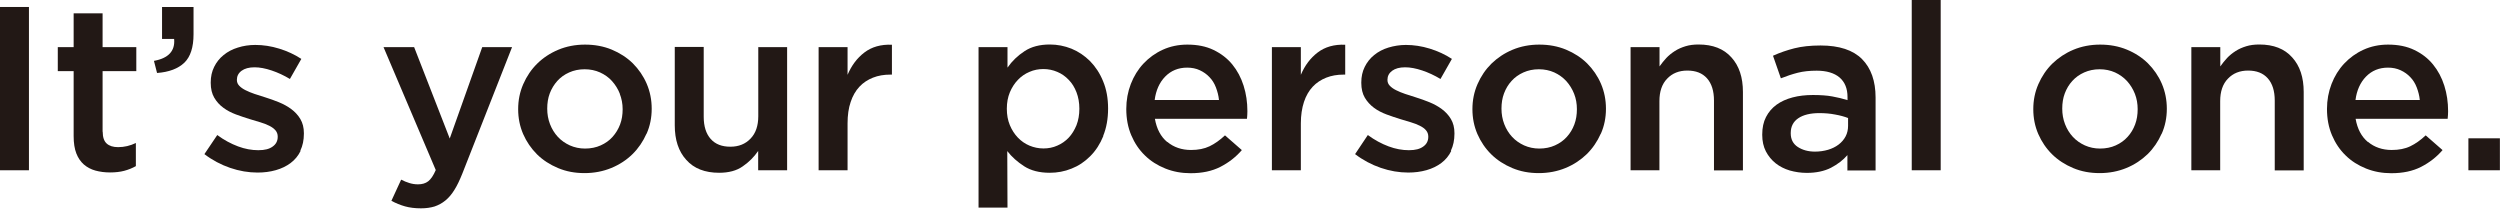
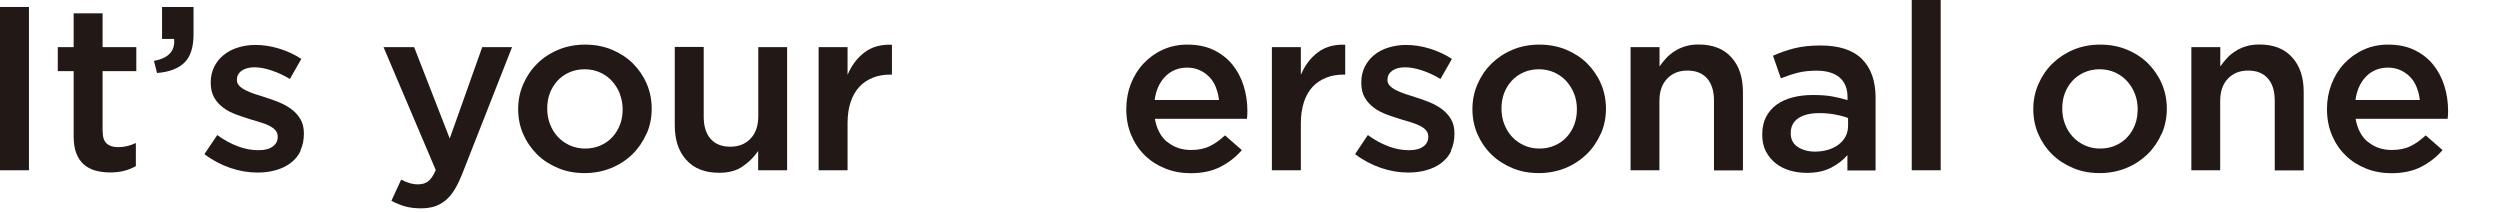
<svg xmlns="http://www.w3.org/2000/svg" width="365" height="31" viewBox="0 0 365 31" fill="none">
  <g clip-path="url(#clip0_35_421)">
    <path d="M4.226 1.019V24.859H0V1.019H4.226Z" fill="#221815" />
    <path d="M14.995 19.237C14.995 20.034 15.189 20.607 15.578 20.957C15.966 21.308 16.517 21.483 17.245 21.483C18.152 21.483 19.01 21.276 19.836 20.878V24.254C19.302 24.556 18.735 24.779 18.136 24.939C17.537 25.098 16.84 25.177 16.063 25.177C15.286 25.177 14.59 25.082 13.942 24.907C13.294 24.732 12.728 24.429 12.242 24.015C11.772 23.601 11.4 23.059 11.141 22.39C10.882 21.722 10.752 20.878 10.752 19.874V10.383H8.437V6.88H10.752V1.943H14.978V6.88H19.901V10.383H14.978V19.237H14.995Z" fill="#221815" />
    <path d="M25.423 5.685H23.658V1.019H28.256V5.001C28.256 6.912 27.803 8.297 26.912 9.157C26.006 10.017 24.678 10.527 22.929 10.654L22.476 8.886C24.597 8.504 25.585 7.437 25.423 5.685Z" fill="#221815" />
    <path d="M43.882 22.04C43.542 22.741 43.056 23.33 42.441 23.792C41.825 24.254 41.113 24.604 40.271 24.843C39.429 25.082 38.554 25.194 37.599 25.194C36.288 25.194 34.944 24.971 33.599 24.509C32.255 24.047 30.992 23.378 29.843 22.502L31.721 19.715C32.709 20.448 33.729 20.989 34.749 21.372C35.769 21.754 36.757 21.929 37.712 21.929C38.668 21.929 39.316 21.754 39.801 21.403C40.303 21.053 40.546 20.575 40.546 19.986V19.922C40.546 19.588 40.433 19.285 40.222 19.03C39.996 18.776 39.704 18.553 39.316 18.362C38.943 18.171 38.49 17.995 38.004 17.852C37.502 17.709 37 17.549 36.466 17.39C35.802 17.183 35.122 16.96 34.441 16.706C33.761 16.451 33.146 16.132 32.612 15.734C32.061 15.336 31.624 14.842 31.284 14.269C30.944 13.696 30.766 12.963 30.766 12.103V12.04C30.766 11.195 30.928 10.447 31.268 9.762C31.608 9.077 32.061 8.504 32.66 8.026C33.243 7.549 33.94 7.182 34.733 6.943C35.526 6.689 36.385 6.561 37.275 6.561C38.425 6.561 39.591 6.736 40.773 7.103C41.955 7.469 43.024 7.963 43.995 8.6L42.327 11.53C41.453 11.004 40.562 10.59 39.656 10.288C38.749 9.985 37.923 9.826 37.162 9.826C36.352 9.826 35.721 10.001 35.267 10.335C34.814 10.67 34.587 11.116 34.587 11.625V11.689C34.587 12.008 34.701 12.278 34.927 12.517C35.154 12.756 35.462 12.979 35.85 13.17C36.239 13.361 36.676 13.552 37.162 13.712C37.664 13.887 38.166 14.046 38.7 14.205C39.364 14.412 40.044 14.651 40.708 14.922C41.372 15.193 41.987 15.527 42.522 15.925C43.056 16.323 43.509 16.801 43.849 17.374C44.19 17.948 44.368 18.632 44.368 19.445V19.508C44.368 20.464 44.19 21.292 43.849 21.993L43.882 22.04Z" fill="#221815" />
    <path d="M67.491 25.368C67.118 26.292 66.746 27.088 66.341 27.725C65.953 28.362 65.516 28.872 65.03 29.27C64.544 29.668 64.01 29.955 63.443 30.146C62.86 30.321 62.212 30.416 61.467 30.416C60.593 30.416 59.816 30.321 59.136 30.13C58.455 29.939 57.791 29.668 57.144 29.318L58.569 26.228C58.957 26.435 59.362 26.595 59.767 26.722C60.172 26.849 60.593 26.913 61.03 26.913C61.629 26.913 62.131 26.77 62.52 26.467C62.908 26.165 63.281 25.623 63.621 24.827L55.994 6.879H60.463L65.661 20.224L70.406 6.879H74.761L67.491 25.368Z" fill="#221815" />
    <path d="M94.387 19.524C93.885 20.654 93.205 21.658 92.347 22.502C91.489 23.346 90.453 24.031 89.254 24.524C88.056 25.018 86.744 25.273 85.336 25.273C83.927 25.273 82.664 25.034 81.482 24.54C80.3 24.047 79.263 23.378 78.405 22.534C77.547 21.674 76.867 20.686 76.381 19.572C75.895 18.441 75.652 17.247 75.652 15.941C75.652 14.635 75.895 13.425 76.397 12.278C76.899 11.131 77.579 10.128 78.438 9.284C79.296 8.44 80.332 7.755 81.514 7.262C82.696 6.768 84.008 6.513 85.416 6.513C86.825 6.513 88.121 6.752 89.319 7.246C90.501 7.739 91.537 8.408 92.396 9.252C93.254 10.112 93.934 11.1 94.42 12.23C94.906 13.361 95.148 14.587 95.148 15.877C95.148 17.167 94.906 18.393 94.403 19.524H94.387ZM90.501 13.695C90.226 12.995 89.837 12.374 89.351 11.832C88.866 11.291 88.266 10.877 87.603 10.574C86.922 10.271 86.178 10.112 85.352 10.112C84.526 10.112 83.781 10.271 83.101 10.574C82.421 10.877 81.838 11.291 81.368 11.816C80.899 12.342 80.526 12.947 80.267 13.632C80.008 14.316 79.895 15.065 79.895 15.861C79.895 16.657 80.024 17.406 80.3 18.122C80.575 18.839 80.964 19.46 81.449 19.986C81.935 20.511 82.534 20.925 83.198 21.228C83.878 21.53 84.623 21.69 85.416 21.69C86.259 21.69 87.036 21.53 87.7 21.228C88.38 20.925 88.963 20.511 89.432 19.986C89.902 19.46 90.274 18.855 90.533 18.17C90.793 17.485 90.906 16.737 90.906 15.941C90.906 15.145 90.76 14.396 90.485 13.695H90.501Z" fill="#221815" />
    <path d="M110.693 6.88H114.919V24.859H110.693V22.04C110.093 22.916 109.349 23.665 108.442 24.285C107.551 24.922 106.385 25.225 104.993 25.225C102.92 25.225 101.317 24.604 100.2 23.346C99.066 22.104 98.516 20.416 98.516 18.298V6.848H102.742V17.04C102.742 18.441 103.082 19.524 103.762 20.288C104.442 21.053 105.398 21.419 106.628 21.419C107.859 21.419 108.83 21.021 109.575 20.241C110.336 19.46 110.709 18.361 110.709 16.96V6.832L110.693 6.88Z" fill="#221815" />
    <path d="M123.744 24.859H119.518V6.879H123.744V10.924C124.327 9.555 125.136 8.472 126.205 7.66C127.274 6.848 128.602 6.465 130.221 6.529V10.893H129.978C129.055 10.893 128.213 11.036 127.452 11.338C126.691 11.641 126.027 12.071 125.476 12.66C124.926 13.249 124.489 13.998 124.197 14.89C123.89 15.781 123.744 16.832 123.744 18.011V24.859Z" fill="#221815" />
-     <path d="M161.085 19.858C160.615 21.021 159.984 21.992 159.174 22.805C158.365 23.617 157.458 24.222 156.438 24.62C155.418 25.034 154.349 25.225 153.264 25.225C151.758 25.225 150.511 24.907 149.523 24.27C148.536 23.633 147.71 22.9 147.062 22.056L147.094 30.305H142.868V6.88H147.094V9.873C147.758 8.918 148.584 8.122 149.588 7.469C150.576 6.816 151.807 6.497 153.28 6.497C154.365 6.497 155.418 6.704 156.421 7.102C157.442 7.517 158.332 8.122 159.142 8.918C159.935 9.73 160.583 10.701 161.053 11.864C161.538 13.027 161.781 14.348 161.781 15.845C161.781 17.342 161.538 18.68 161.069 19.826L161.085 19.858ZM157.166 13.472C156.891 12.756 156.519 12.151 156.033 11.657C155.563 11.163 155.013 10.765 154.365 10.495C153.733 10.224 153.053 10.08 152.341 10.08C151.628 10.08 150.948 10.208 150.301 10.495C149.653 10.765 149.086 11.163 148.6 11.673C148.115 12.182 147.726 12.788 147.435 13.488C147.143 14.189 146.997 14.985 146.997 15.877C146.997 16.769 147.143 17.565 147.435 18.266C147.726 18.967 148.115 19.572 148.6 20.081C149.086 20.591 149.653 20.989 150.301 21.26C150.948 21.53 151.628 21.674 152.341 21.674C153.053 21.674 153.733 21.546 154.365 21.26C154.997 20.989 155.547 20.607 156.033 20.097C156.502 19.604 156.875 18.983 157.166 18.282C157.442 17.565 157.587 16.769 157.587 15.877C157.587 14.985 157.442 14.189 157.166 13.472Z" fill="#221815" />
    <path d="M170.428 20.718C171.367 21.499 172.533 21.897 173.893 21.897C174.929 21.897 175.836 21.721 176.597 21.355C177.358 20.989 178.103 20.463 178.848 19.763L181.309 21.913C180.435 22.932 179.382 23.744 178.168 24.365C176.953 24.986 175.512 25.289 173.828 25.289C172.517 25.289 171.286 25.066 170.136 24.604C168.987 24.142 167.999 23.521 167.157 22.693C166.315 21.881 165.651 20.893 165.165 19.747C164.679 18.6 164.437 17.326 164.437 15.909C164.437 14.619 164.663 13.393 165.1 12.262C165.538 11.131 166.153 10.128 166.946 9.284C167.74 8.44 168.679 7.755 169.764 7.262C170.849 6.768 172.047 6.513 173.359 6.513C174.816 6.513 176.095 6.768 177.18 7.294C178.265 7.819 179.188 8.52 179.917 9.412C180.645 10.303 181.196 11.338 181.568 12.517C181.941 13.695 182.119 14.938 182.119 16.227C182.119 16.403 182.119 16.594 182.103 16.769C182.103 16.944 182.07 17.135 182.054 17.342H168.614C168.873 18.823 169.472 19.954 170.412 20.734L170.428 20.718ZM177.974 14.619C177.909 13.966 177.747 13.345 177.52 12.756C177.294 12.166 176.986 11.673 176.581 11.259C176.192 10.845 175.723 10.51 175.172 10.255C174.638 10.001 174.006 9.873 173.326 9.873C172.031 9.873 170.962 10.319 170.12 11.179C169.278 12.039 168.76 13.202 168.582 14.603H177.974V14.619Z" fill="#221815" />
    <path d="M189.924 24.859H185.697V6.879H189.924V10.924C190.507 9.555 191.316 8.472 192.385 7.66C193.454 6.848 194.781 6.465 196.401 6.529V10.893H196.158C195.235 10.893 194.393 11.036 193.632 11.338C192.871 11.641 192.207 12.071 191.656 12.66C191.106 13.249 190.668 13.998 190.377 14.89C190.085 15.781 189.924 16.832 189.924 18.011V24.859Z" fill="#221815" />
    <path d="M211.881 22.04C211.541 22.741 211.055 23.33 210.44 23.792C209.824 24.254 209.112 24.604 208.27 24.843C207.428 25.082 206.553 25.193 205.598 25.193C204.286 25.193 202.943 24.97 201.599 24.509C200.255 24.047 198.991 23.378 197.842 22.502L199.704 19.715C200.692 20.448 201.712 20.989 202.732 21.371C203.752 21.753 204.74 21.929 205.695 21.929C206.651 21.929 207.298 21.753 207.784 21.403C208.286 21.053 208.529 20.575 208.529 19.986V19.922C208.529 19.588 208.416 19.285 208.205 19.03C207.995 18.776 207.687 18.552 207.298 18.361C206.91 18.17 206.473 17.995 205.987 17.852C205.485 17.709 204.983 17.549 204.448 17.39C203.785 17.183 203.104 16.96 202.424 16.705C201.744 16.45 201.129 16.132 200.595 15.734C200.06 15.336 199.607 14.842 199.267 14.269C198.927 13.695 198.749 12.963 198.749 12.103V12.039C198.749 11.195 198.911 10.447 199.251 9.762C199.591 9.077 200.044 8.504 200.643 8.026C201.226 7.548 201.922 7.182 202.716 6.943C203.509 6.704 204.367 6.561 205.258 6.561C206.408 6.561 207.574 6.736 208.756 7.102C209.938 7.469 211.006 7.962 211.978 8.599L210.31 11.53C209.436 11.004 208.545 10.59 207.638 10.287C206.732 9.985 205.906 9.826 205.145 9.826C204.335 9.826 203.704 10.001 203.25 10.335C202.797 10.67 202.57 11.116 202.57 11.625V11.689C202.57 12.007 202.683 12.278 202.91 12.517C203.137 12.756 203.444 12.979 203.833 13.17C204.222 13.361 204.659 13.552 205.145 13.711C205.647 13.886 206.149 14.046 206.683 14.205C207.347 14.412 208.027 14.651 208.691 14.922C209.355 15.192 209.97 15.527 210.504 15.925C211.039 16.323 211.492 16.801 211.832 17.374C212.172 17.947 212.35 18.632 212.35 19.444V19.508C212.35 20.463 212.172 21.292 211.832 21.992L211.881 22.04Z" fill="#221815" />
    <path d="M233.709 19.524C233.207 20.654 232.527 21.658 231.668 22.502C230.794 23.346 229.774 24.031 228.576 24.524C227.377 25.018 226.066 25.273 224.657 25.273C223.248 25.273 221.985 25.034 220.803 24.54C219.621 24.047 218.585 23.378 217.726 22.534C216.868 21.69 216.188 20.686 215.702 19.572C215.217 18.441 214.974 17.247 214.974 15.941C214.974 14.635 215.217 13.425 215.719 12.278C216.22 11.131 216.901 10.128 217.759 9.284C218.633 8.44 219.653 7.755 220.835 7.262C222.017 6.768 223.329 6.513 224.738 6.513C226.147 6.513 227.442 6.752 228.64 7.246C229.822 7.739 230.859 8.408 231.717 9.252C232.575 10.112 233.255 11.1 233.741 12.23C234.227 13.361 234.47 14.587 234.47 15.877C234.47 17.167 234.227 18.393 233.725 19.524H233.709ZM229.822 13.695C229.547 12.995 229.158 12.374 228.673 11.832C228.187 11.307 227.588 10.877 226.924 10.574C226.244 10.271 225.499 10.112 224.673 10.112C223.847 10.112 223.102 10.271 222.422 10.574C221.742 10.877 221.159 11.291 220.69 11.816C220.204 12.342 219.848 12.947 219.589 13.632C219.329 14.316 219.216 15.065 219.216 15.861C219.216 16.657 219.346 17.406 219.621 18.122C219.896 18.839 220.285 19.46 220.771 19.986C221.256 20.511 221.856 20.925 222.519 21.228C223.2 21.53 223.944 21.69 224.738 21.69C225.58 21.69 226.357 21.53 227.021 21.228C227.701 20.925 228.284 20.511 228.754 19.986C229.239 19.46 229.596 18.855 229.855 18.17C230.114 17.485 230.227 16.737 230.227 15.941C230.227 15.145 230.098 14.396 229.822 13.695Z" fill="#221815" />
    <path d="M242.291 24.859H238.064V6.88H242.291V9.698C242.598 9.268 242.922 8.854 243.279 8.472C243.635 8.09 244.056 7.755 244.525 7.453C244.995 7.15 245.513 6.927 246.08 6.752C246.647 6.577 247.278 6.497 247.991 6.497C250.063 6.497 251.666 7.118 252.784 8.376C253.917 9.619 254.468 11.307 254.468 13.425V24.875H250.241V14.683C250.241 13.281 249.901 12.198 249.221 11.434C248.541 10.67 247.586 10.303 246.355 10.303C245.124 10.303 244.153 10.701 243.408 11.482C242.647 12.262 242.275 13.361 242.275 14.762V24.891L242.291 24.859Z" fill="#221815" />
    <path d="M269.722 24.859V22.645C269.091 23.378 268.297 23.983 267.326 24.492C266.354 24.986 265.172 25.241 263.796 25.241C262.921 25.241 262.095 25.114 261.302 24.891C260.508 24.652 259.828 24.301 259.245 23.84C258.663 23.378 258.177 22.788 257.82 22.104C257.464 21.419 257.286 20.607 257.286 19.699V19.635C257.286 18.664 257.464 17.804 257.837 17.087C258.209 16.355 258.727 15.766 259.375 15.288C260.039 14.81 260.816 14.46 261.723 14.221C262.63 13.982 263.617 13.871 264.686 13.871C265.755 13.871 266.743 13.934 267.504 14.078C268.281 14.221 269.026 14.396 269.738 14.619V14.173C269.738 12.931 269.35 11.976 268.572 11.307C267.795 10.654 266.678 10.319 265.237 10.319C264.2 10.319 263.277 10.415 262.468 10.622C261.658 10.829 260.849 11.1 260.007 11.434L258.857 8.138C259.877 7.676 260.913 7.325 261.966 7.055C263.035 6.784 264.314 6.641 265.803 6.641C268.524 6.641 270.548 7.309 271.86 8.631C273.171 9.953 273.835 11.832 273.835 14.237V24.891H269.674L269.722 24.859ZM269.819 17.231C269.285 17.024 268.653 16.849 267.925 16.721C267.196 16.578 266.435 16.514 265.625 16.514C264.314 16.514 263.277 16.769 262.549 17.263C261.82 17.756 261.448 18.473 261.448 19.412V19.476C261.448 20.336 261.788 21.005 262.468 21.451C263.148 21.897 263.99 22.136 264.978 22.136C265.674 22.136 266.305 22.04 266.905 21.865C267.488 21.69 268.006 21.435 268.443 21.101C268.88 20.766 269.22 20.368 269.463 19.906C269.706 19.444 269.819 18.919 269.819 18.361V17.231Z" fill="#221815" />
    <path d="M279.114 24.859V0H283.341V24.859H279.114Z" fill="#221815" />
    <path d="M315.596 19.524C315.094 20.655 314.414 21.658 313.556 22.502C312.682 23.346 311.661 24.031 310.463 24.524C309.265 25.018 307.953 25.273 306.545 25.273C305.136 25.273 303.873 25.034 302.691 24.541C301.509 24.047 300.472 23.378 299.614 22.534C298.756 21.69 298.076 20.687 297.59 19.572C297.104 18.441 296.861 17.247 296.861 15.941C296.861 14.635 297.104 13.425 297.606 12.278C298.108 11.132 298.788 10.128 299.646 9.284C300.521 8.44 301.541 7.756 302.723 7.262C303.905 6.768 305.217 6.513 306.626 6.513C308.034 6.513 309.33 6.752 310.528 7.246C311.726 7.74 312.746 8.409 313.605 9.253C314.463 10.113 315.143 11.1 315.629 12.23C316.114 13.361 316.357 14.587 316.357 15.877C316.357 17.167 316.114 18.393 315.612 19.524H315.596ZM311.694 13.696C311.419 12.995 311.03 12.374 310.544 11.832C310.058 11.307 309.459 10.877 308.795 10.574C308.115 10.272 307.37 10.113 306.545 10.113C305.719 10.113 304.974 10.272 304.294 10.574C303.614 10.877 303.031 11.291 302.561 11.816C302.075 12.342 301.719 12.947 301.46 13.632C301.201 14.317 301.088 15.065 301.088 15.861C301.088 16.658 301.217 17.406 301.492 18.123C301.768 18.839 302.156 19.46 302.642 19.986C303.128 20.512 303.727 20.925 304.391 21.228C305.071 21.531 305.816 21.69 306.609 21.69C307.451 21.69 308.229 21.531 308.893 21.228C309.573 20.925 310.156 20.512 310.625 19.986C311.111 19.46 311.467 18.855 311.726 18.171C311.985 17.486 312.099 16.737 312.099 15.941C312.099 15.145 311.969 14.396 311.694 13.696Z" fill="#221815" />
    <path d="M324.163 24.859H319.937V6.88H324.163V9.698C324.47 9.268 324.794 8.854 325.151 8.472C325.507 8.09 325.928 7.755 326.397 7.453C326.867 7.15 327.385 6.927 327.952 6.752C328.519 6.577 329.15 6.497 329.863 6.497C331.935 6.497 333.538 7.118 334.656 8.376C335.789 9.619 336.34 11.307 336.34 13.425V24.875H332.113V14.683C332.113 13.281 331.773 12.198 331.093 11.434C330.413 10.67 329.458 10.303 328.227 10.303C326.997 10.303 326.025 10.701 325.28 11.482C324.519 12.262 324.147 13.361 324.147 14.762V24.891L324.163 24.859Z" fill="#221815" />
    <path d="M345.732 20.718C346.671 21.499 347.837 21.897 349.197 21.897C350.233 21.897 351.14 21.722 351.901 21.355C352.662 20.989 353.407 20.464 354.152 19.763L356.613 21.913C355.739 22.932 354.686 23.744 353.472 24.365C352.257 24.986 350.816 25.289 349.132 25.289C347.82 25.289 346.59 25.066 345.44 24.604C344.29 24.142 343.303 23.521 342.461 22.693C341.619 21.881 340.955 20.894 340.469 19.747C339.983 18.601 339.74 17.326 339.74 15.909C339.74 14.619 339.967 13.393 340.404 12.262C340.841 11.132 341.457 10.128 342.25 9.284C343.044 8.44 343.983 7.756 345.068 7.262C346.153 6.768 347.351 6.513 348.662 6.513C350.12 6.513 351.399 6.768 352.484 7.294C353.585 7.819 354.492 8.52 355.22 9.412C355.949 10.304 356.5 11.339 356.872 12.517C357.245 13.696 357.423 14.938 357.423 16.228C357.423 16.403 357.423 16.594 357.406 16.769C357.406 16.944 357.374 17.135 357.358 17.342H343.918C344.177 18.823 344.776 19.954 345.715 20.734L345.732 20.718ZM353.294 14.619C353.229 13.966 353.067 13.345 352.84 12.756C352.613 12.167 352.306 11.673 351.901 11.259C351.512 10.845 351.043 10.511 350.492 10.256C349.942 10.001 349.326 9.874 348.646 9.874C347.351 9.874 346.282 10.319 345.44 11.179C344.598 12.039 344.08 13.202 343.902 14.603H353.294V14.619Z" fill="#221815" />
-     <path d="M360.386 24.859V20.193H364.984V24.859H360.386Z" fill="#221815" />
  </g>
  <defs>
    <clipPath id="clip0_35_421">
      <rect width="365" height="30.417" fill="white" />
    </clipPath>
  </defs>
</svg>